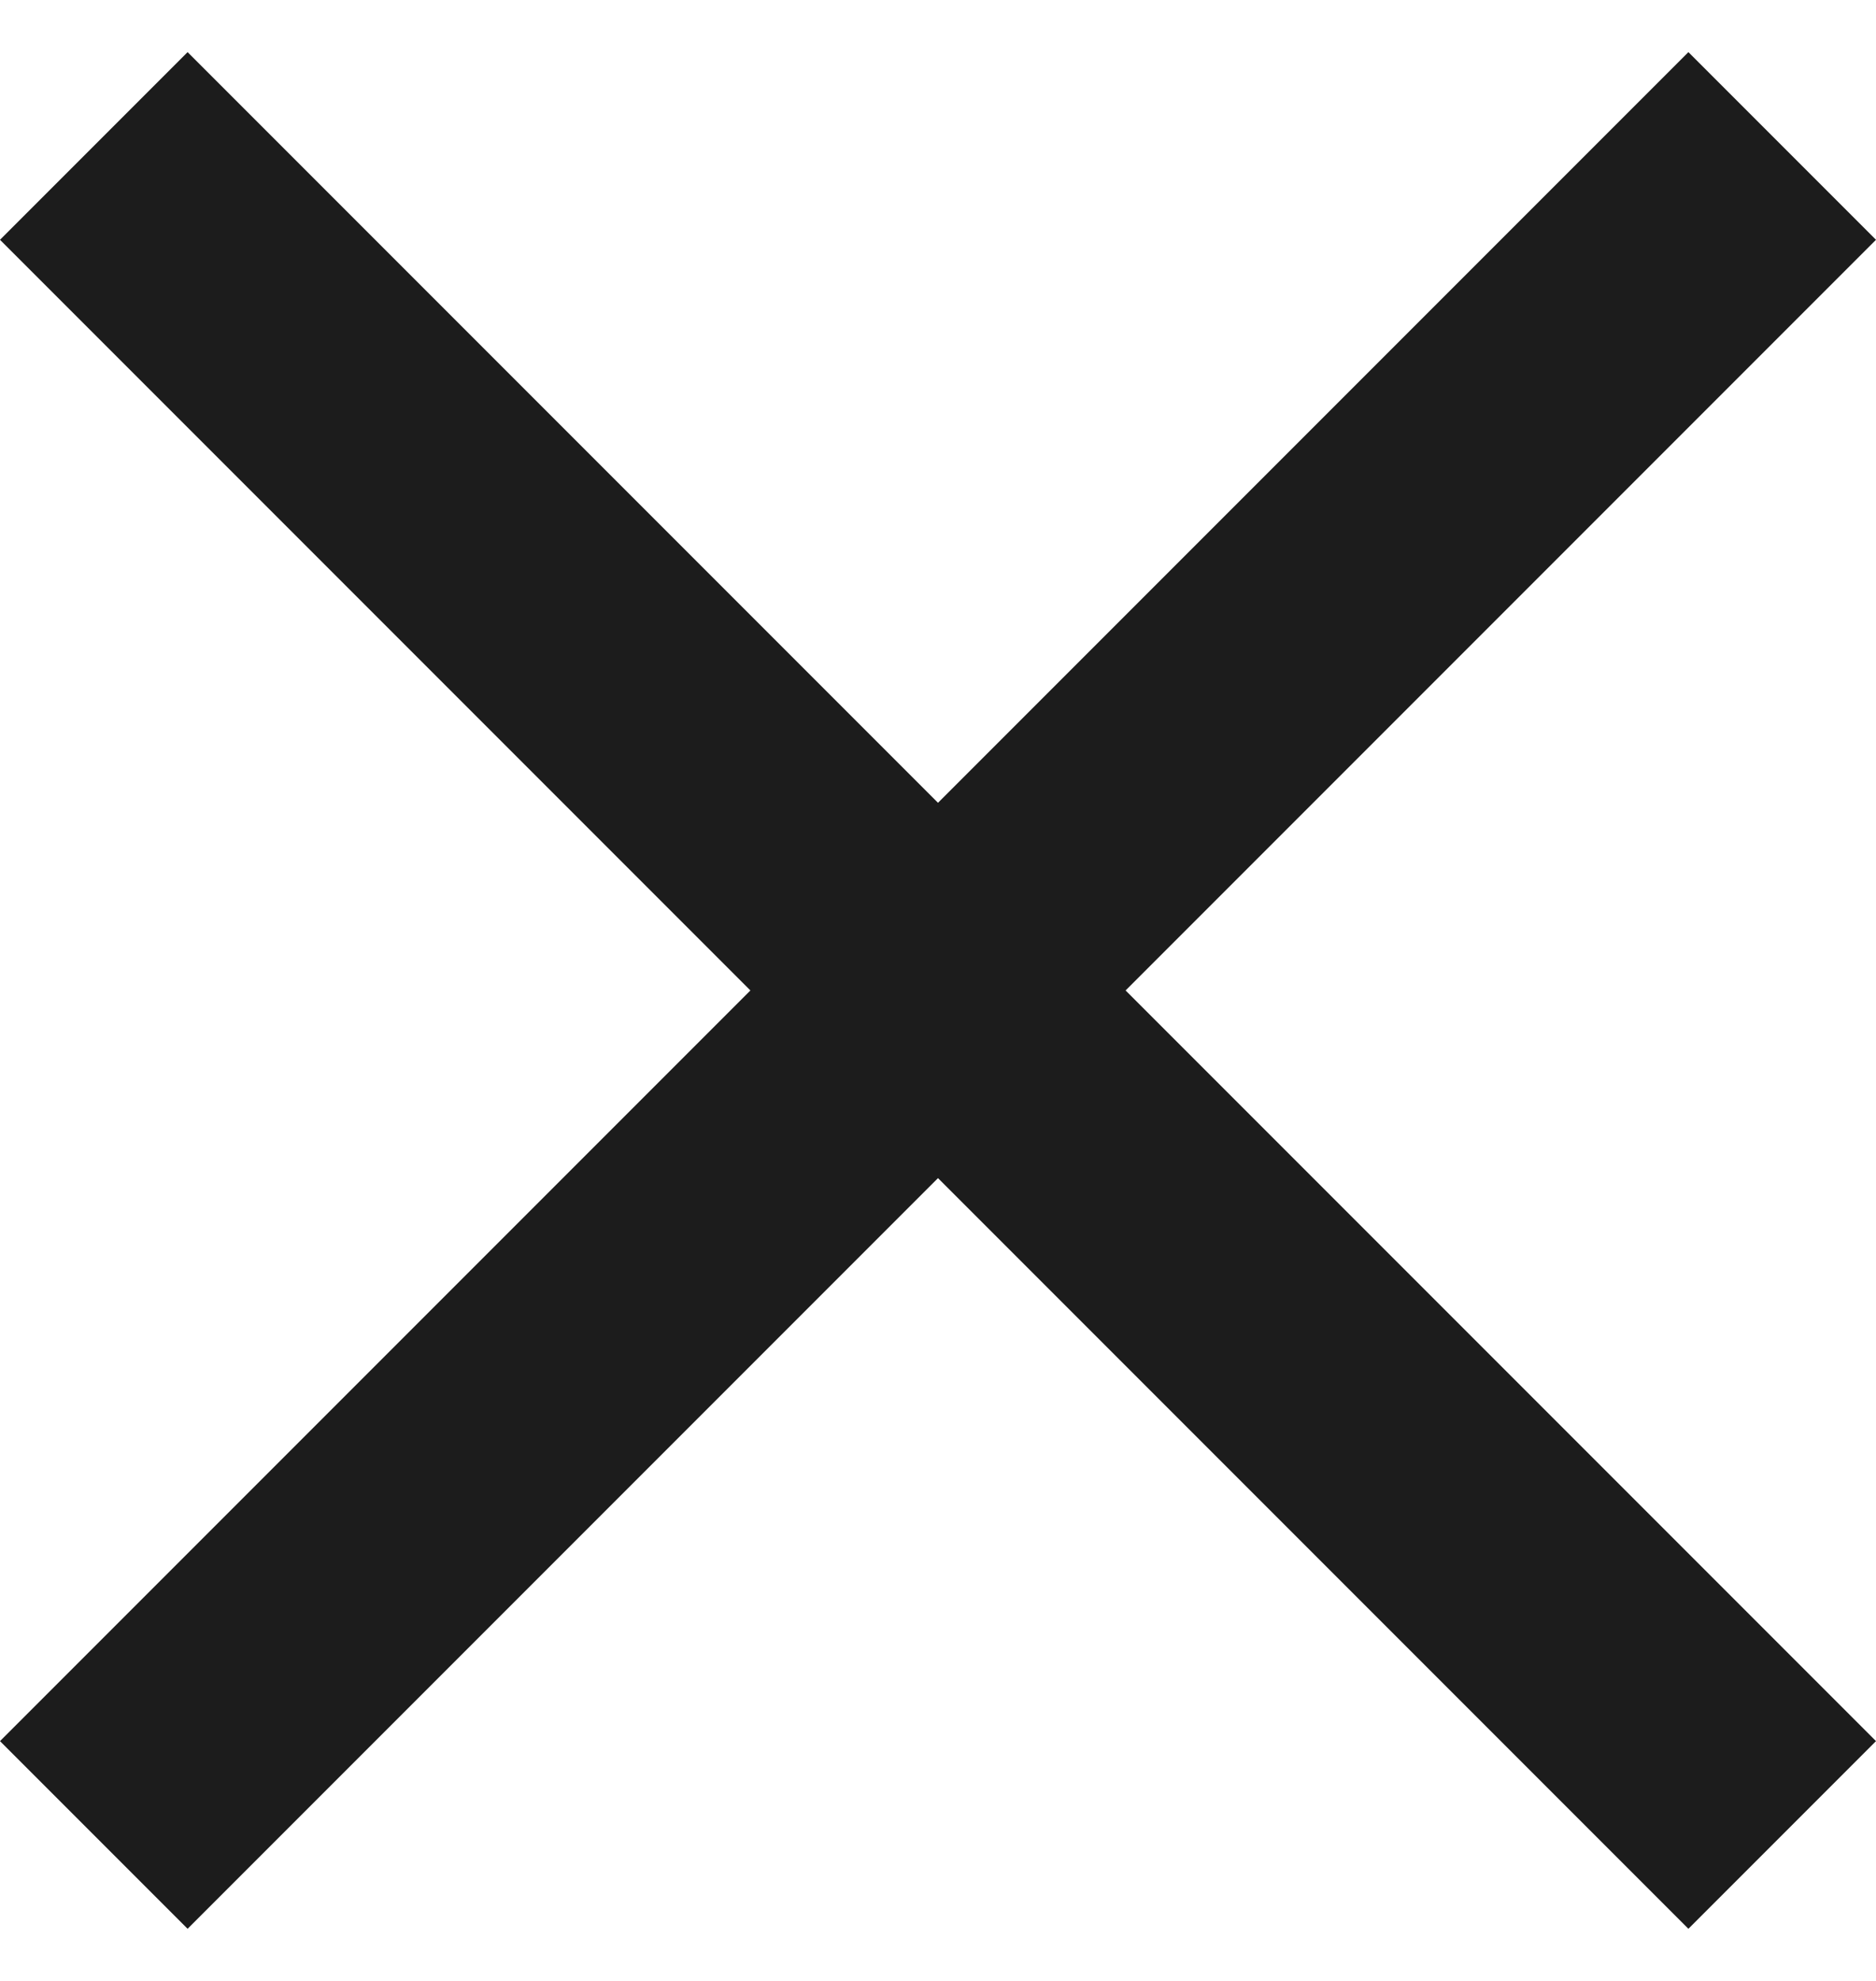
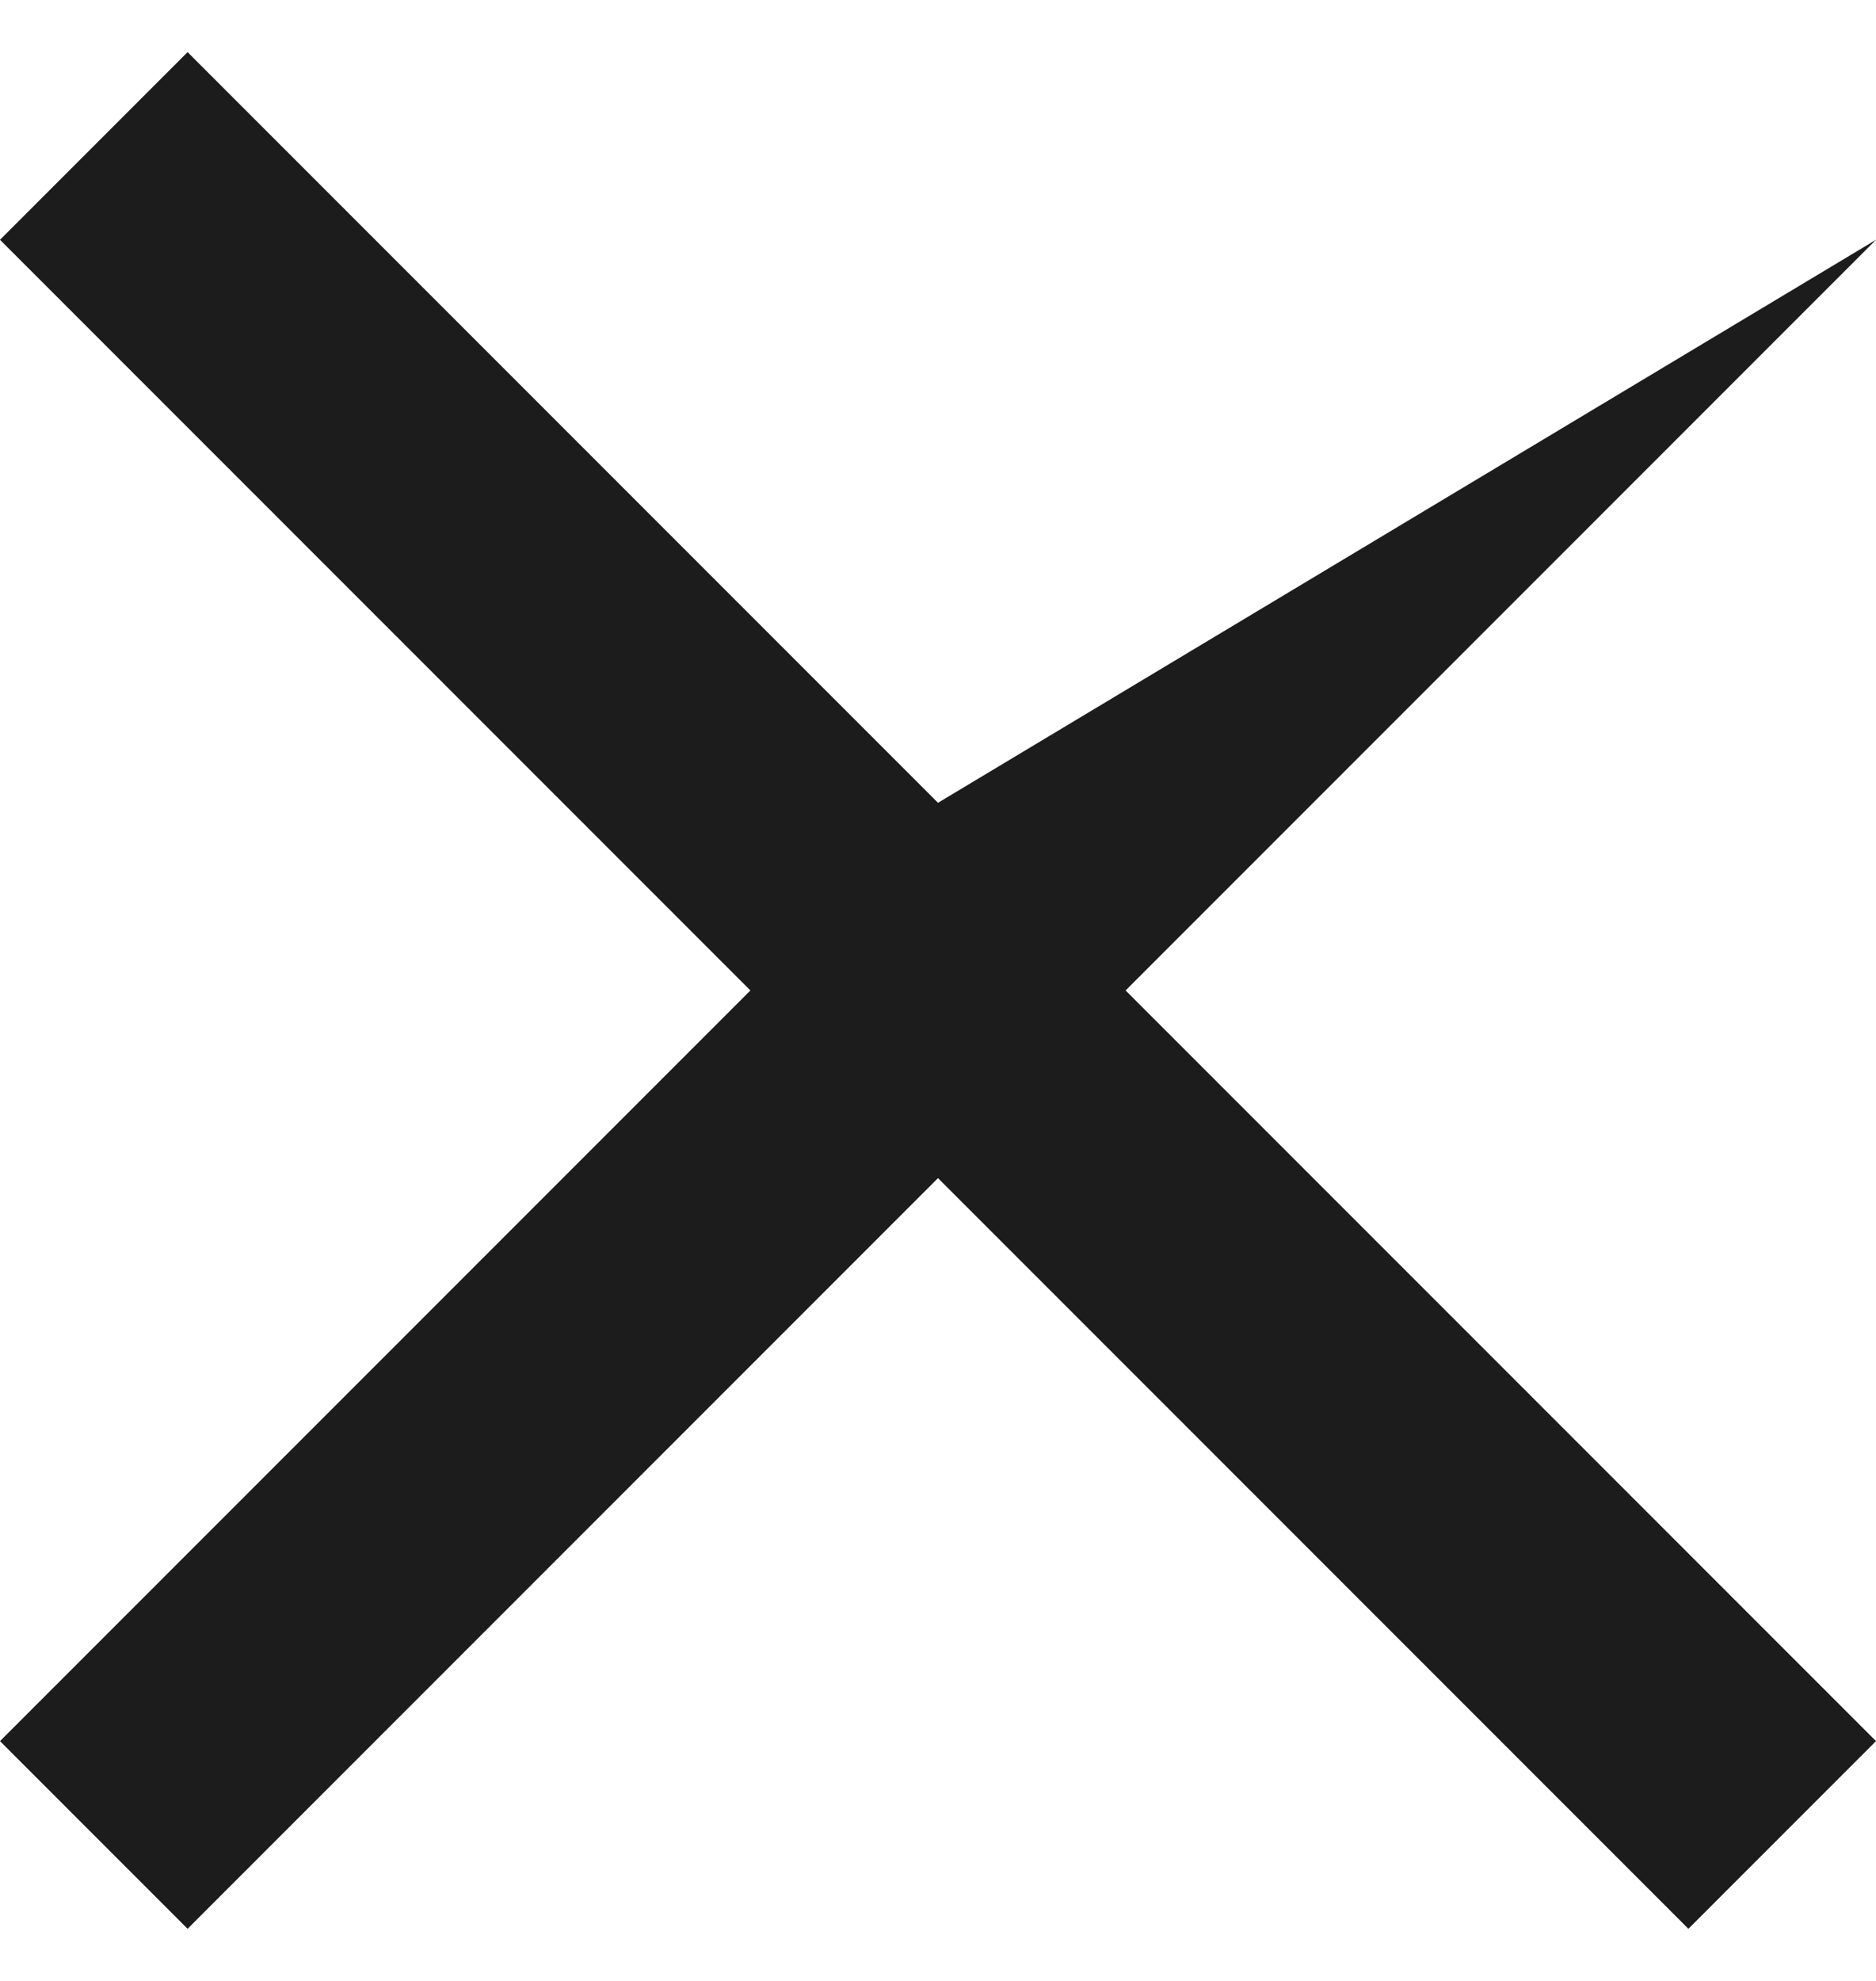
<svg xmlns="http://www.w3.org/2000/svg" width="18" height="19" viewBox="0 0 18 19" fill="none">
-   <path fill-rule="evenodd" clip-rule="evenodd" d="M18 2.3L16.2 0.5L9 7.7L1.8 0.5L0 2.3L7.2 9.5L0 16.7L1.8 18.5L9 11.3L16.2 18.5L18 16.7L10.8 9.5L18 2.3Z" fill="#1C1C1C" />
+   <path fill-rule="evenodd" clip-rule="evenodd" d="M18 2.3L9 7.7L1.8 0.5L0 2.3L7.2 9.5L0 16.7L1.8 18.5L9 11.3L16.2 18.5L18 16.7L10.8 9.5L18 2.3Z" fill="#1C1C1C" />
</svg>